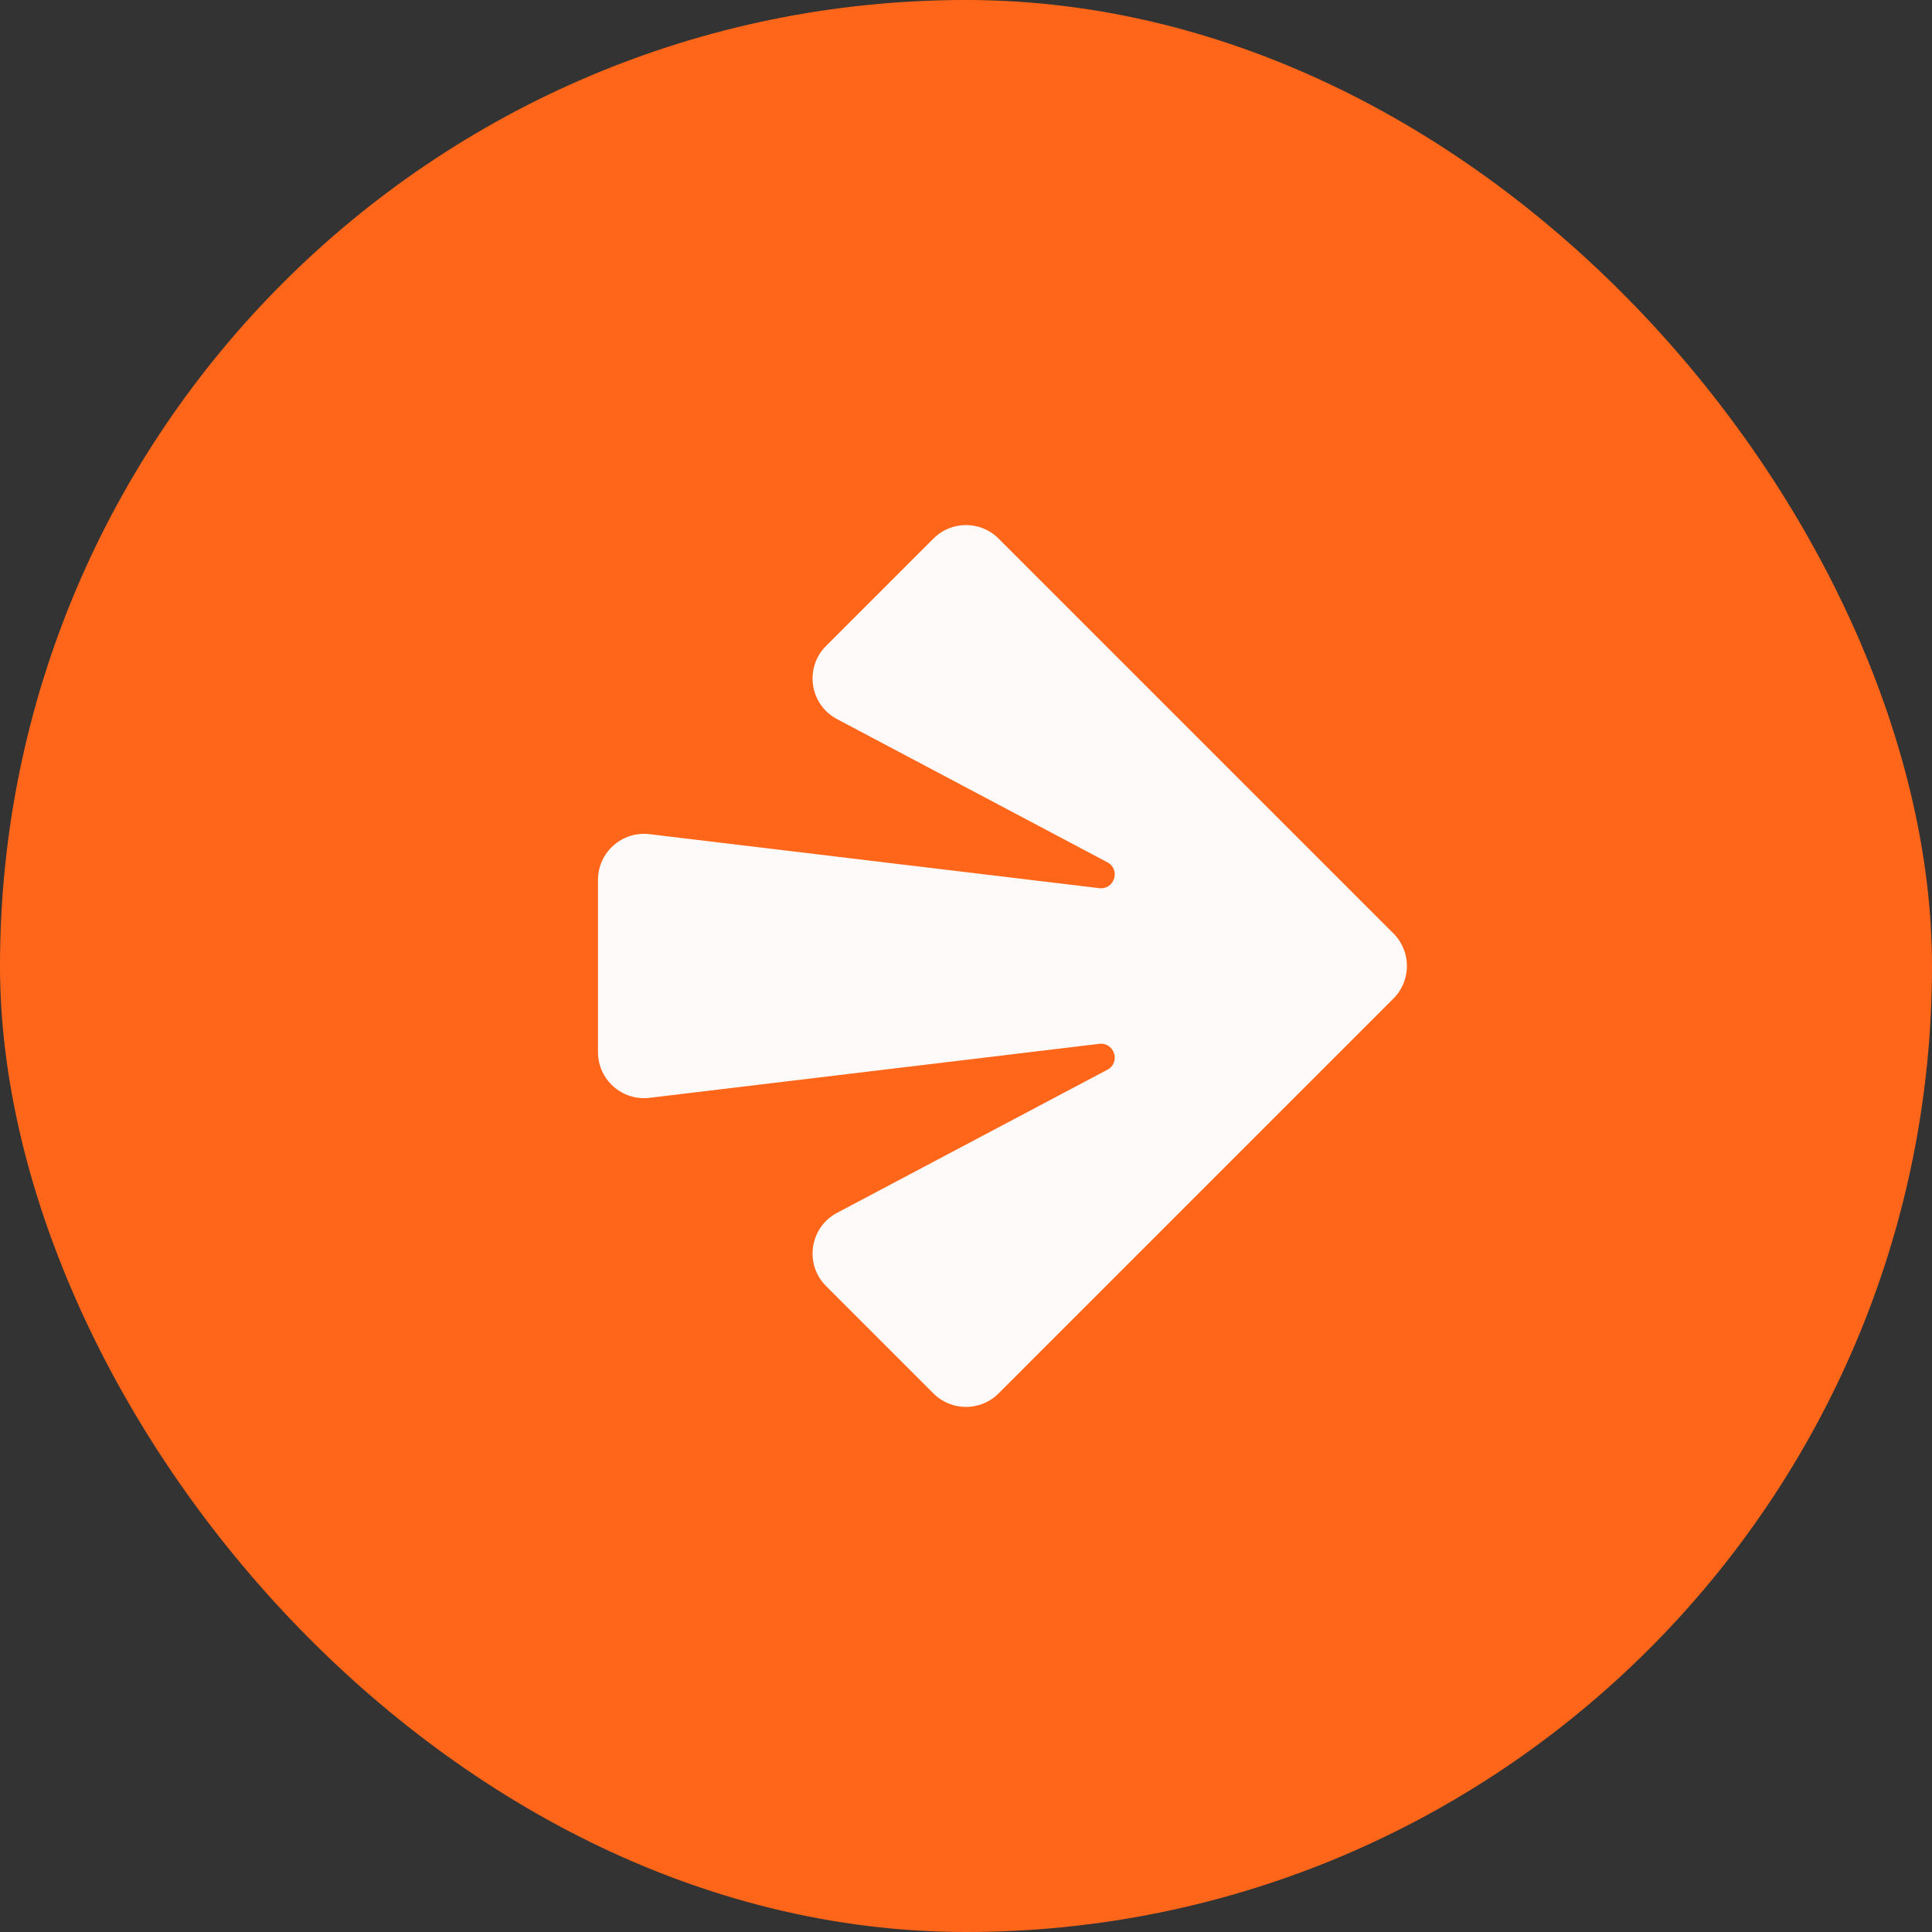
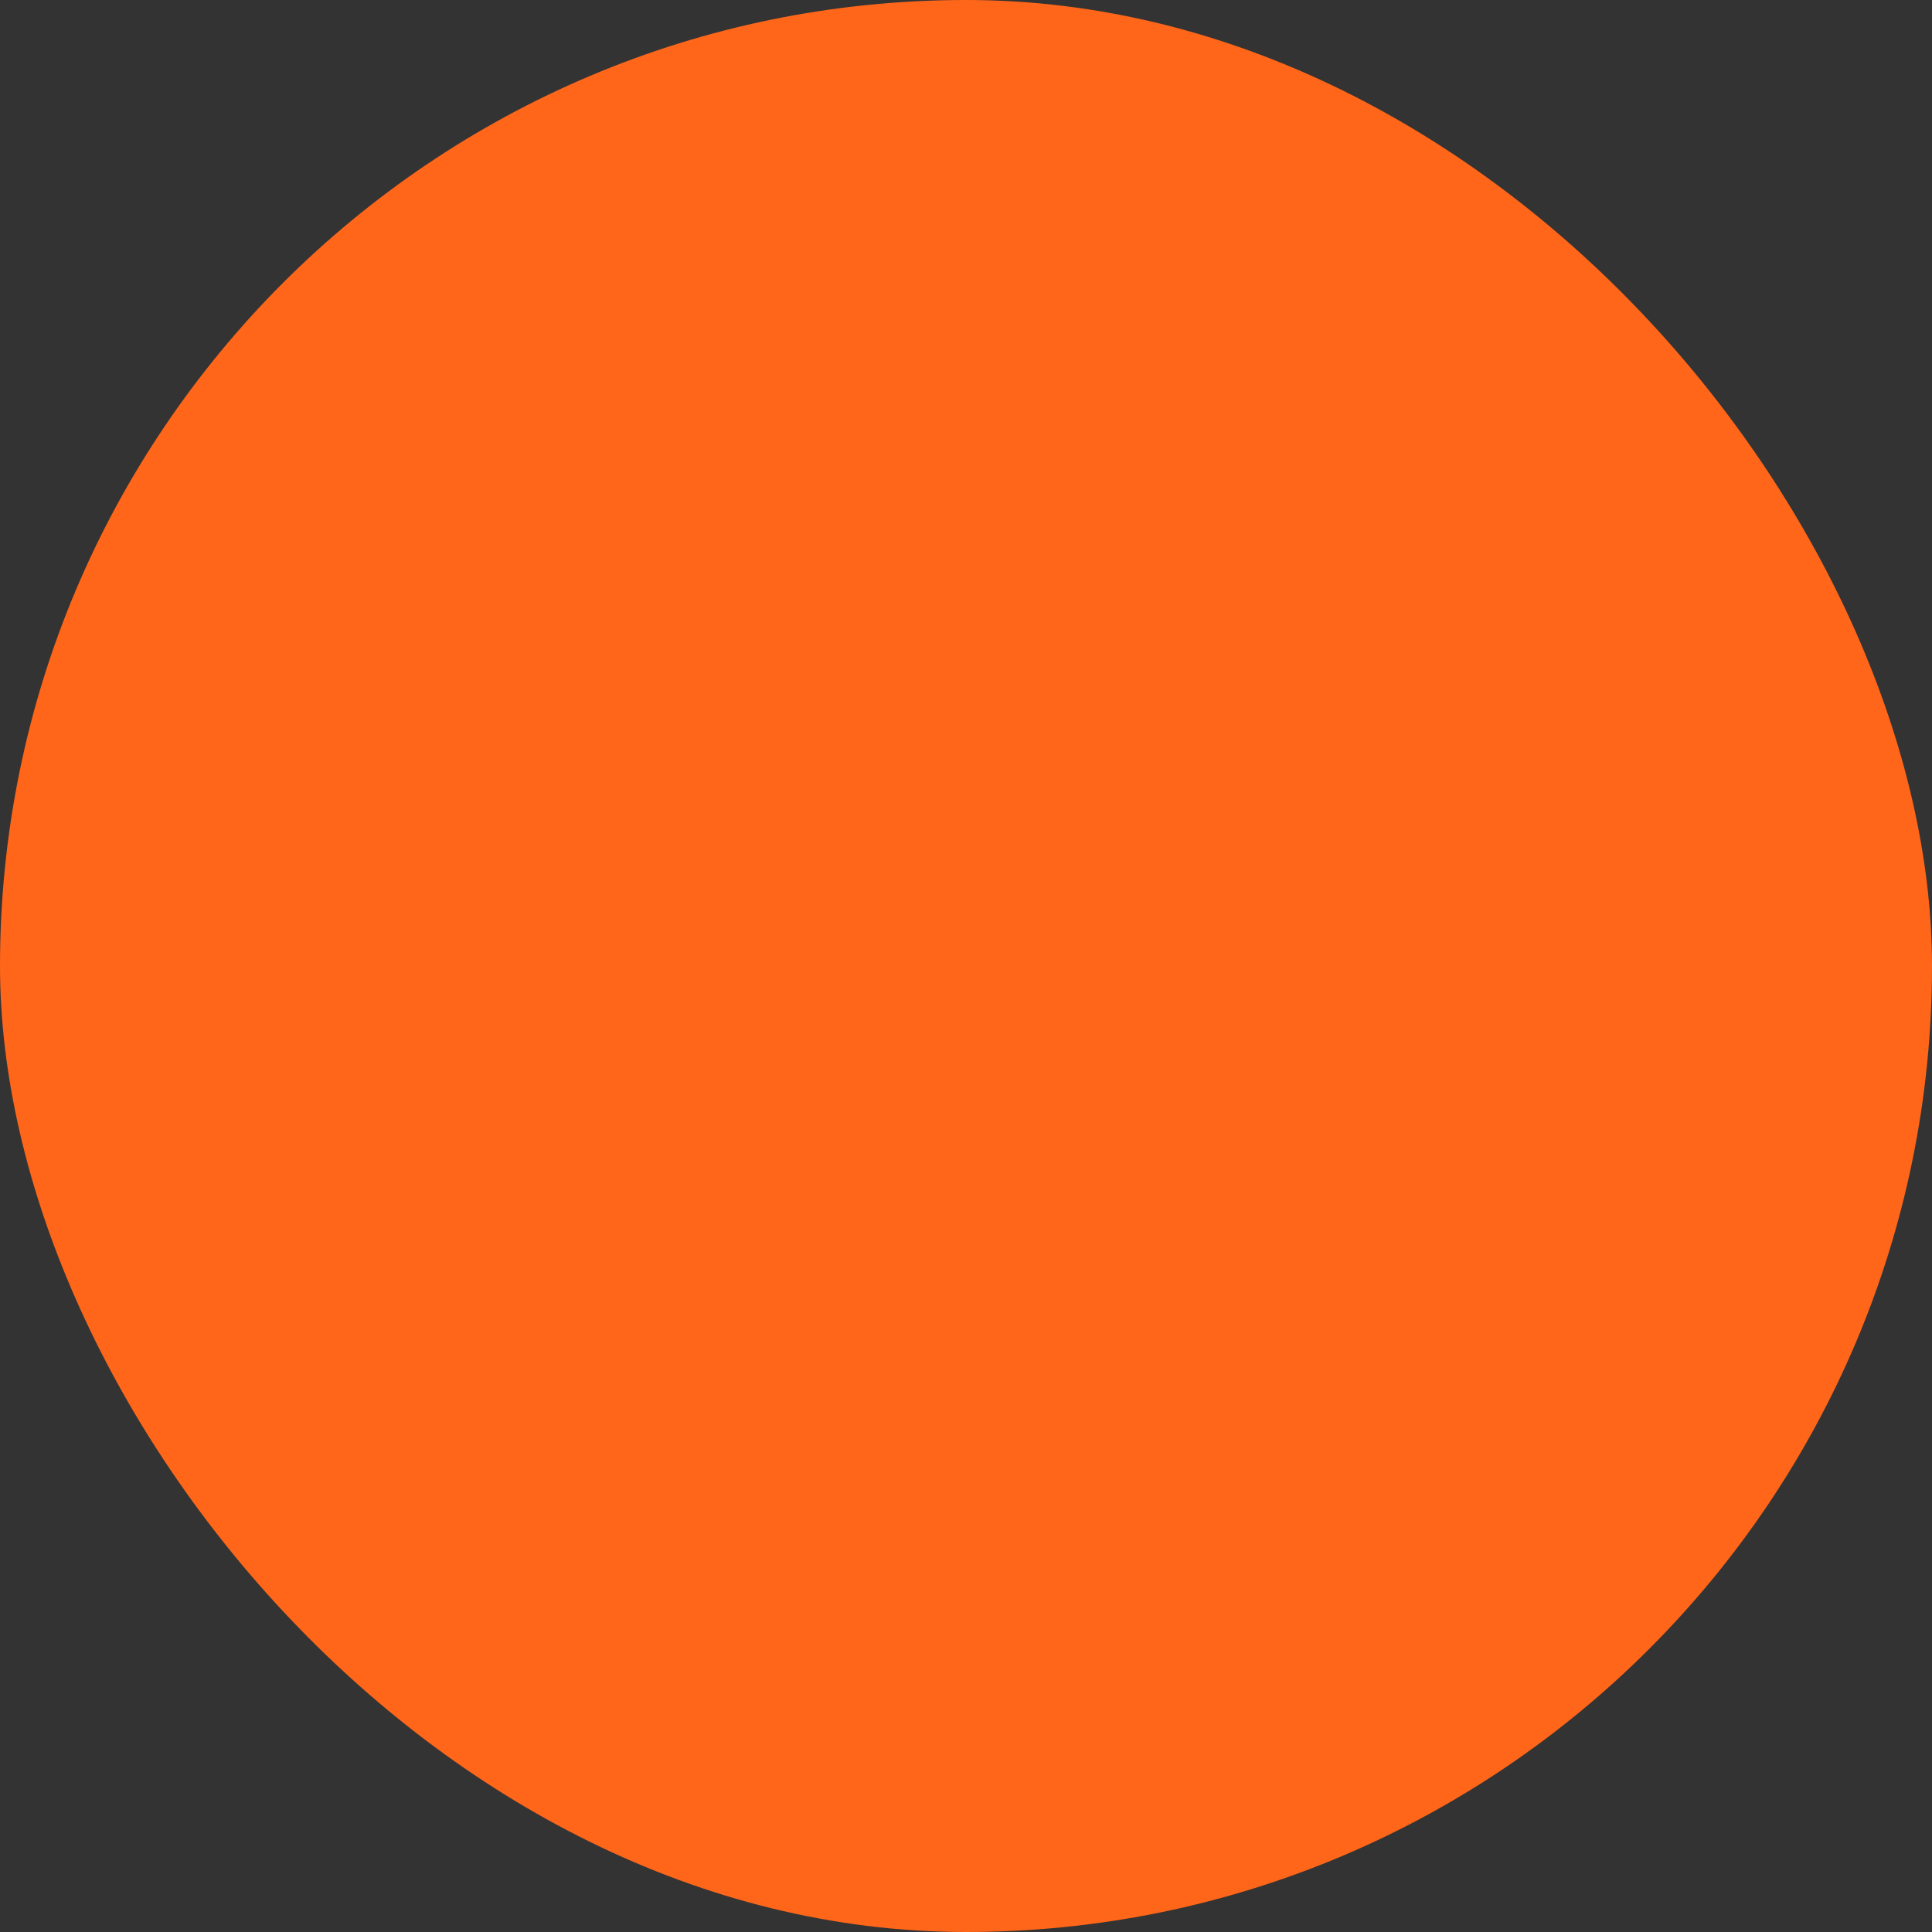
<svg xmlns="http://www.w3.org/2000/svg" width="42" height="42" viewBox="0 0 42 42" fill="none">
  <rect x="0" y="0" width="42" height="42" fill="#333333" stroke="none" />
  <rect width="42" height="42" rx="21" fill="#FF6619" />
-   <path d="M30.293 21.707L21.707 30.293C21.317 30.683 20.683 30.683 20.293 30.293L17.957 27.957C17.482 27.482 17.602 26.681 18.197 26.366L24.073 23.255C24.367 23.1 24.227 22.653 23.897 22.692L14.119 23.866C13.524 23.937 13 23.472 13 22.873V19.127C13 18.528 13.524 18.063 14.119 18.134L23.897 19.308C24.227 19.347 24.367 18.9 24.073 18.745L18.197 15.633C17.602 15.319 17.482 14.518 17.957 14.043L20.293 11.707C20.683 11.317 21.317 11.317 21.707 11.707L30.293 20.293C30.683 20.683 30.683 21.317 30.293 21.707Z" fill="#FFFAFA" />
</svg>